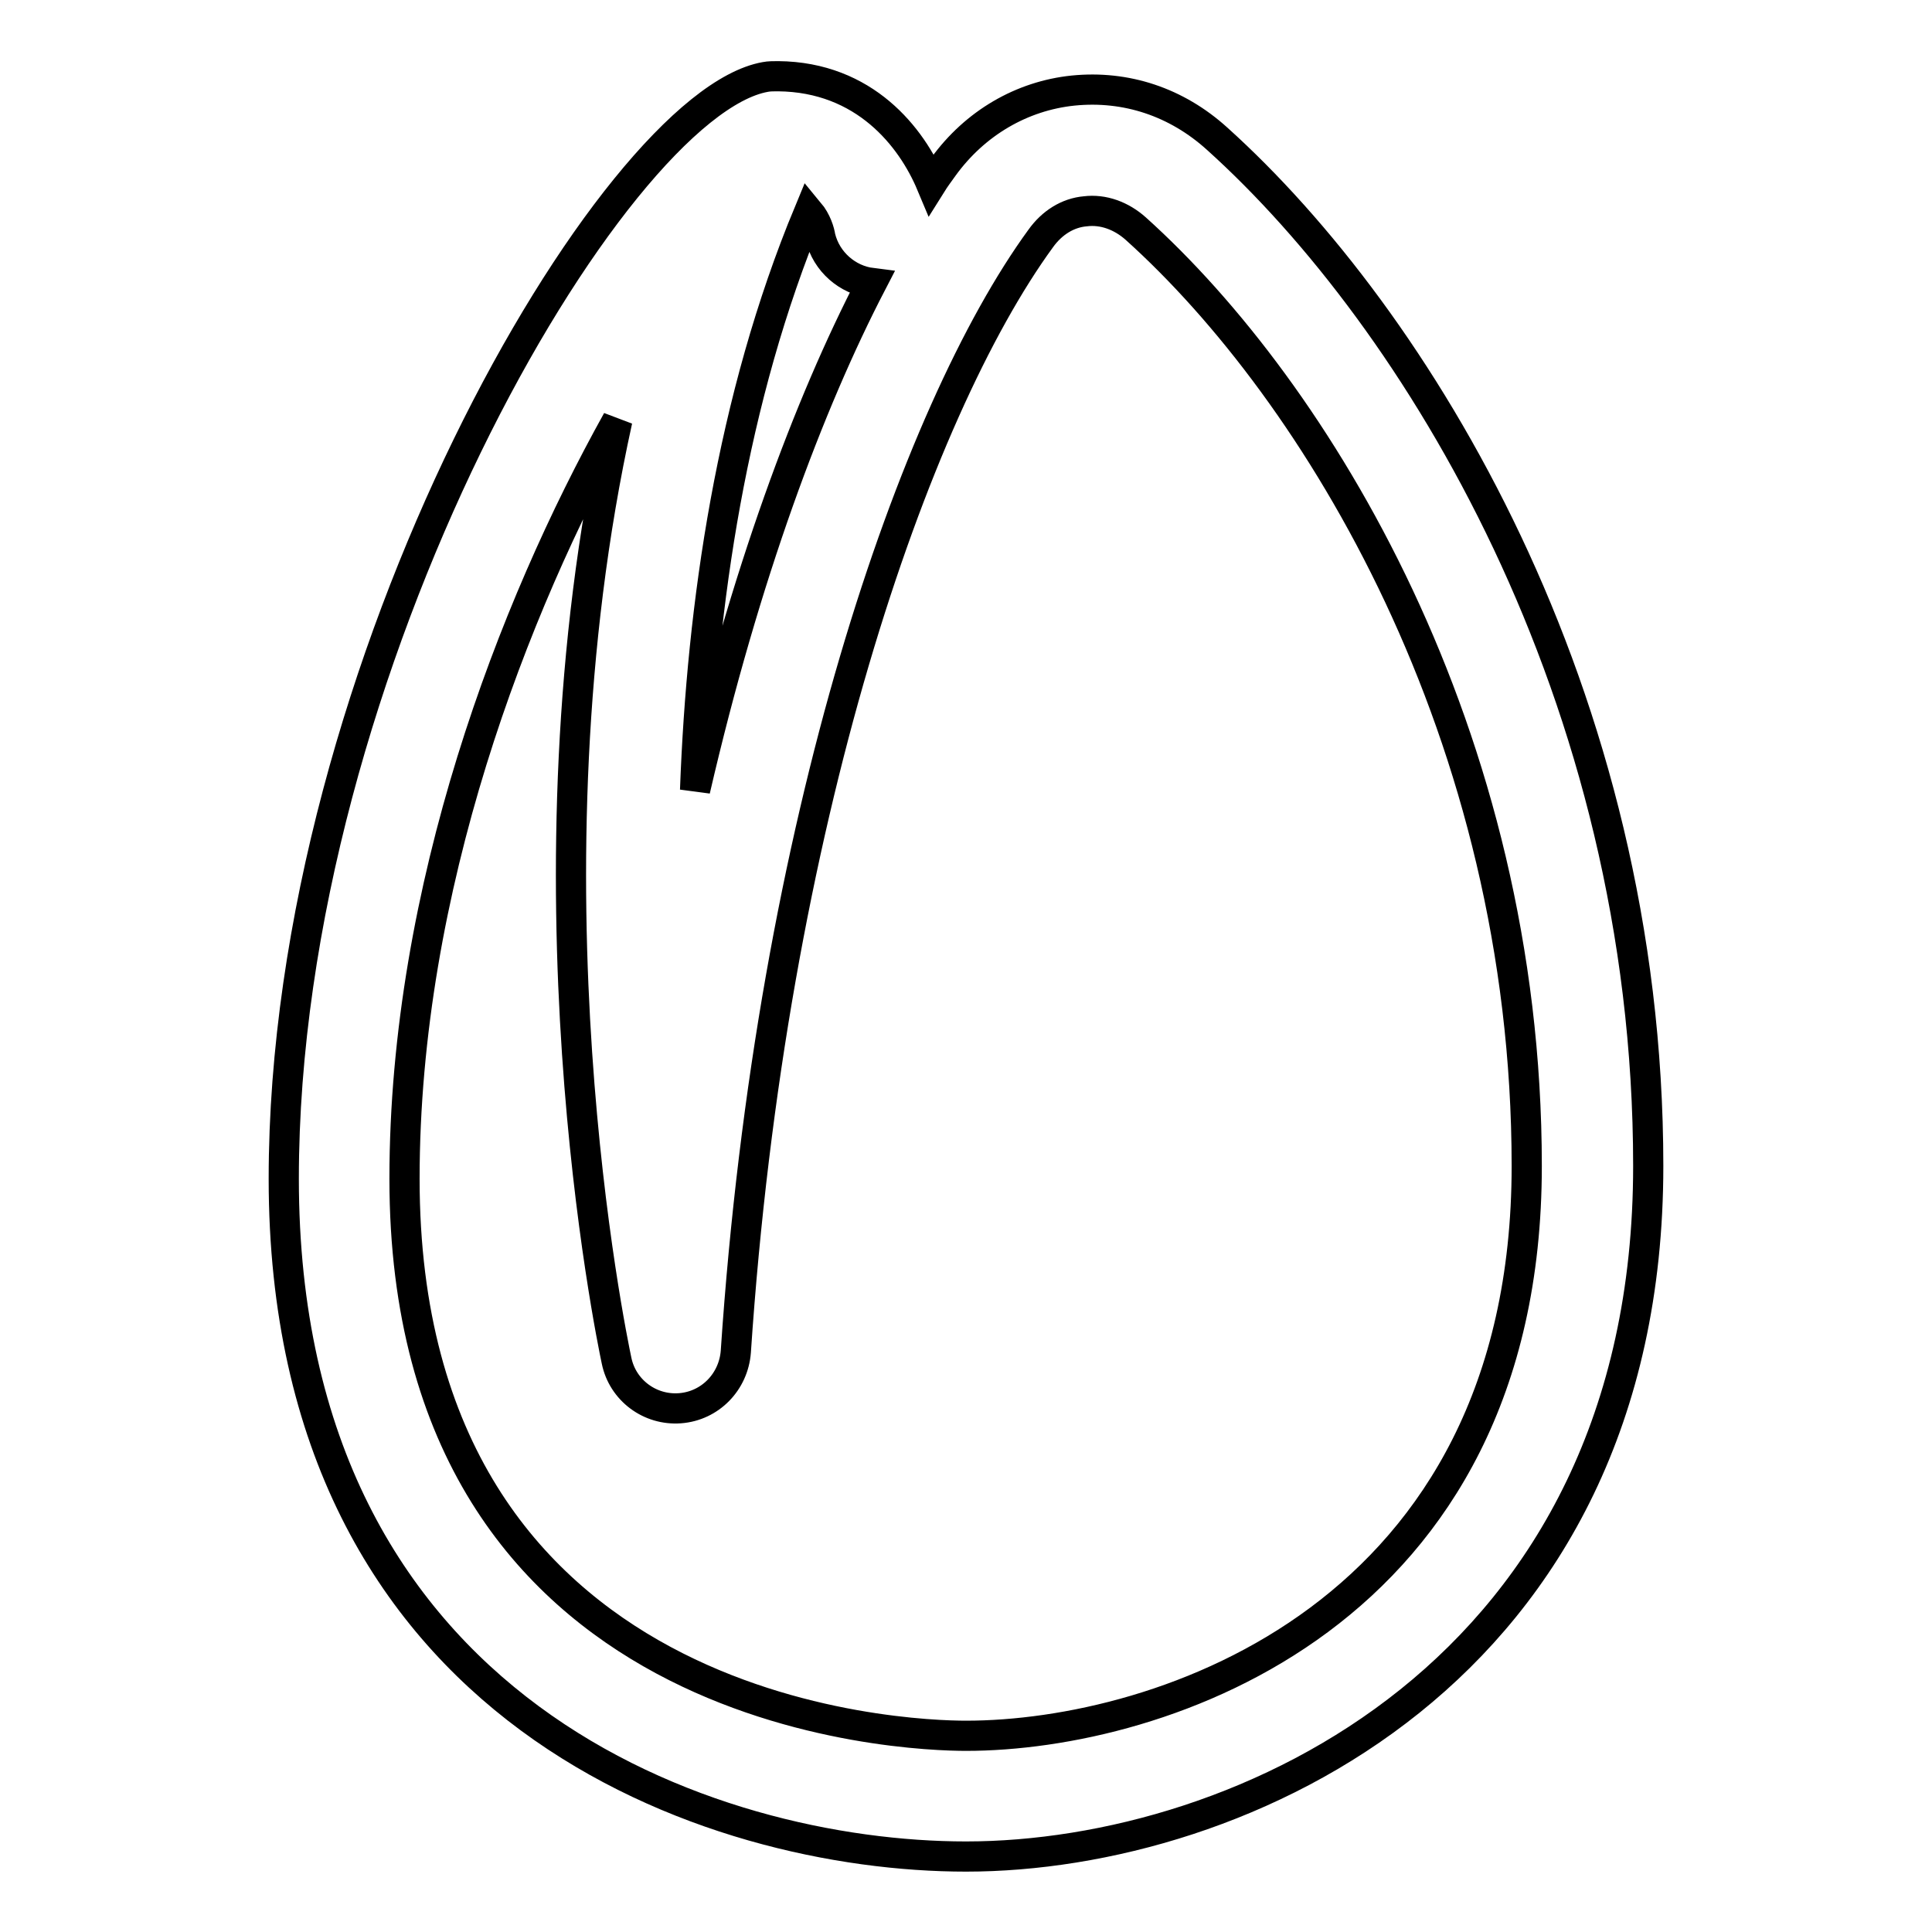
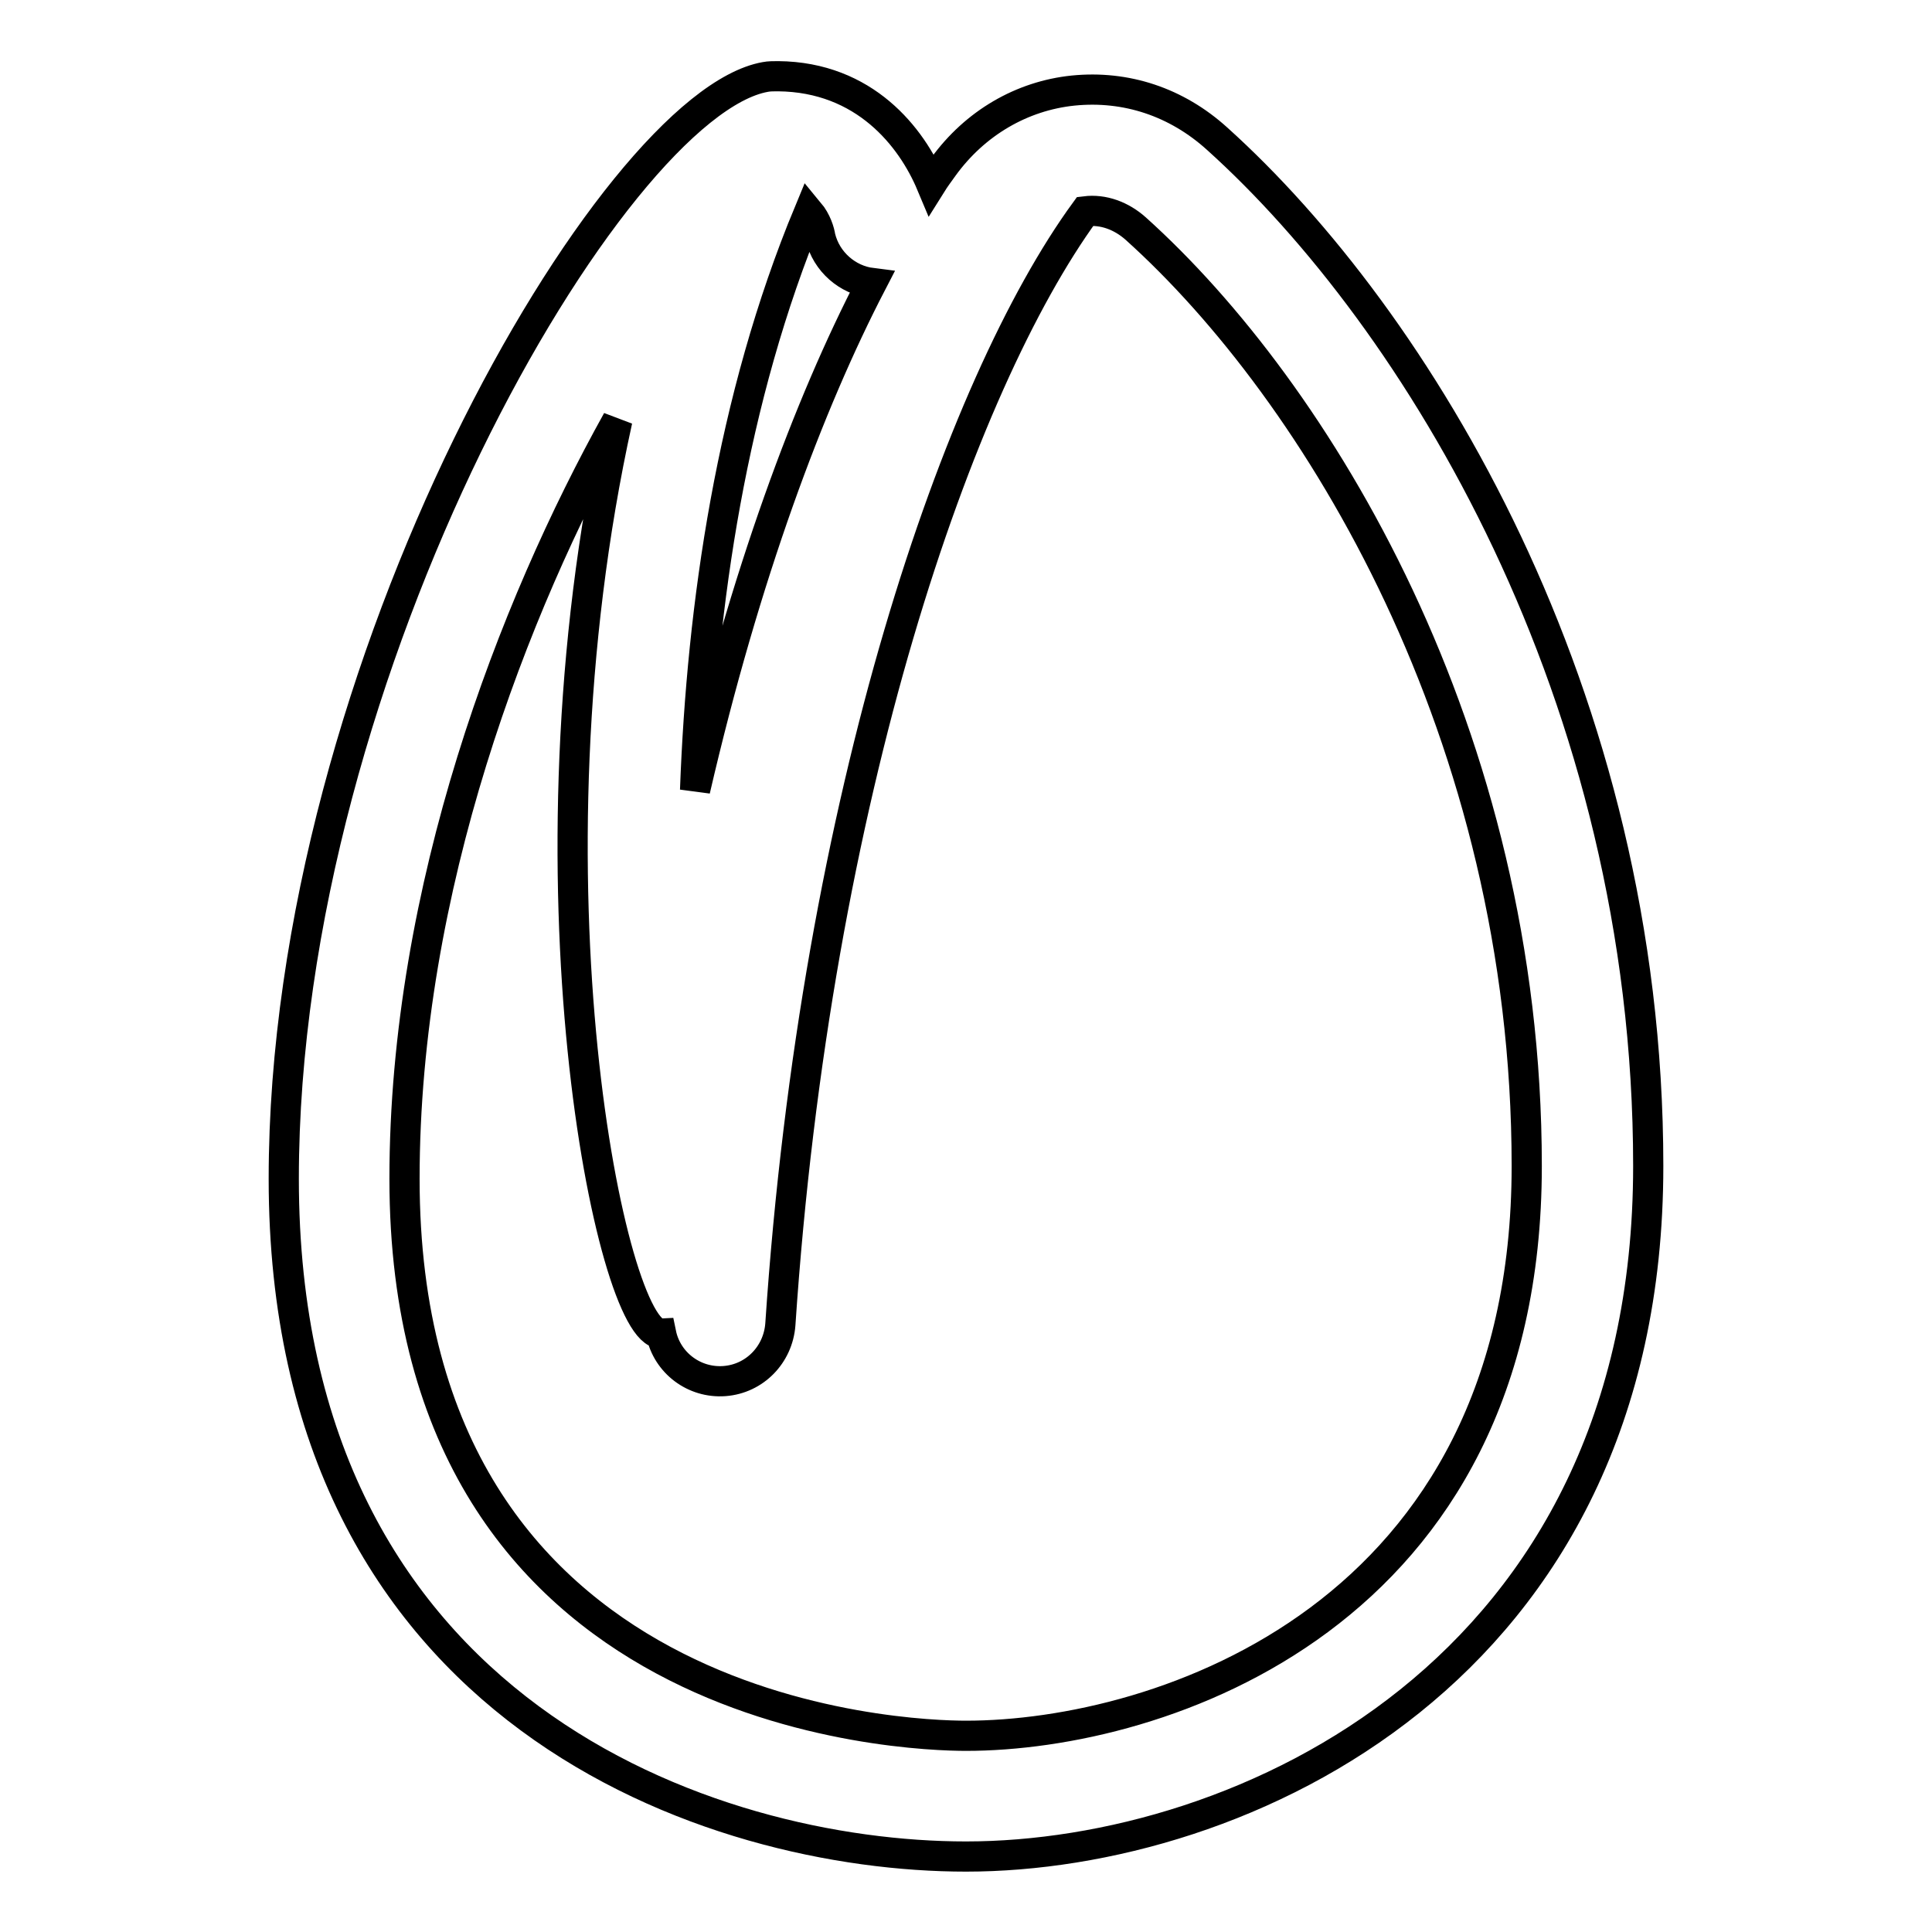
<svg xmlns="http://www.w3.org/2000/svg" version="1.1" x="0px" y="0px" viewBox="0 0 256 256" enable-background="new 0 0 256 256" xml:space="preserve">
  <g>
-     <path stroke-width="4" fill-opacity="0" stroke="#000000" d="M128,246c-33.6,0-90.4-18.9-90.4-89.8c0-68,43.6-142.4,63.8-146c0.5-0.1,1.1-0.1,1.7-0.1 c11.5,0.1,17.7,8.1,20.3,14.3c0.5-0.8,1.1-1.6,1.6-2.3c4.2-5.8,10.4-9.4,17.2-10.1c7-0.7,13.7,1.5,19.1,6.4 c26.3,23.7,57.1,73.5,57.1,136.1C218.4,221.6,164.3,246,128,246L128,246z M81.8,55.7c-13.8,24.8-28.2,62-28.2,100.5 c0,71.7,66.7,73.8,74.4,73.8c25.7,0,74.3-15.8,74.3-75.5c0-57.3-27.9-102.7-51.8-124.2c-1.9-1.7-4.3-2.6-6.7-2.3 c-2.3,0.2-4.4,1.5-5.9,3.6c-16.7,22.9-35.7,77.3-40.4,147.5c-0.3,4-3.4,7.2-7.4,7.5c-4,0.3-7.6-2.4-8.4-6.3 C81,177,68.4,116.4,81.8,55.7L81.8,55.7z M107.2,28.1c-10.3,24.8-14.2,52.2-15.1,76.6c6.6-28.5,15.1-51.2,23.4-67.2 c-3.2-0.4-6-2.8-6.8-6.1C108.6,30.7,108.2,29.3,107.2,28.1z" />
+     <path stroke-width="4" fill-opacity="0" stroke="#000000" d="M128,246c-33.6,0-90.4-18.9-90.4-89.8c0-68,43.6-142.4,63.8-146c0.5-0.1,1.1-0.1,1.7-0.1 c11.5,0.1,17.7,8.1,20.3,14.3c0.5-0.8,1.1-1.6,1.6-2.3c4.2-5.8,10.4-9.4,17.2-10.1c7-0.7,13.7,1.5,19.1,6.4 c26.3,23.7,57.1,73.5,57.1,136.1C218.4,221.6,164.3,246,128,246L128,246z M81.8,55.7c-13.8,24.8-28.2,62-28.2,100.5 c0,71.7,66.7,73.8,74.4,73.8c25.7,0,74.3-15.8,74.3-75.5c0-57.3-27.9-102.7-51.8-124.2c-1.9-1.7-4.3-2.6-6.7-2.3 c-16.7,22.9-35.7,77.3-40.4,147.5c-0.3,4-3.4,7.2-7.4,7.5c-4,0.3-7.6-2.4-8.4-6.3 C81,177,68.4,116.4,81.8,55.7L81.8,55.7z M107.2,28.1c-10.3,24.8-14.2,52.2-15.1,76.6c6.6-28.5,15.1-51.2,23.4-67.2 c-3.2-0.4-6-2.8-6.8-6.1C108.6,30.7,108.2,29.3,107.2,28.1z" />
  </g>
</svg>